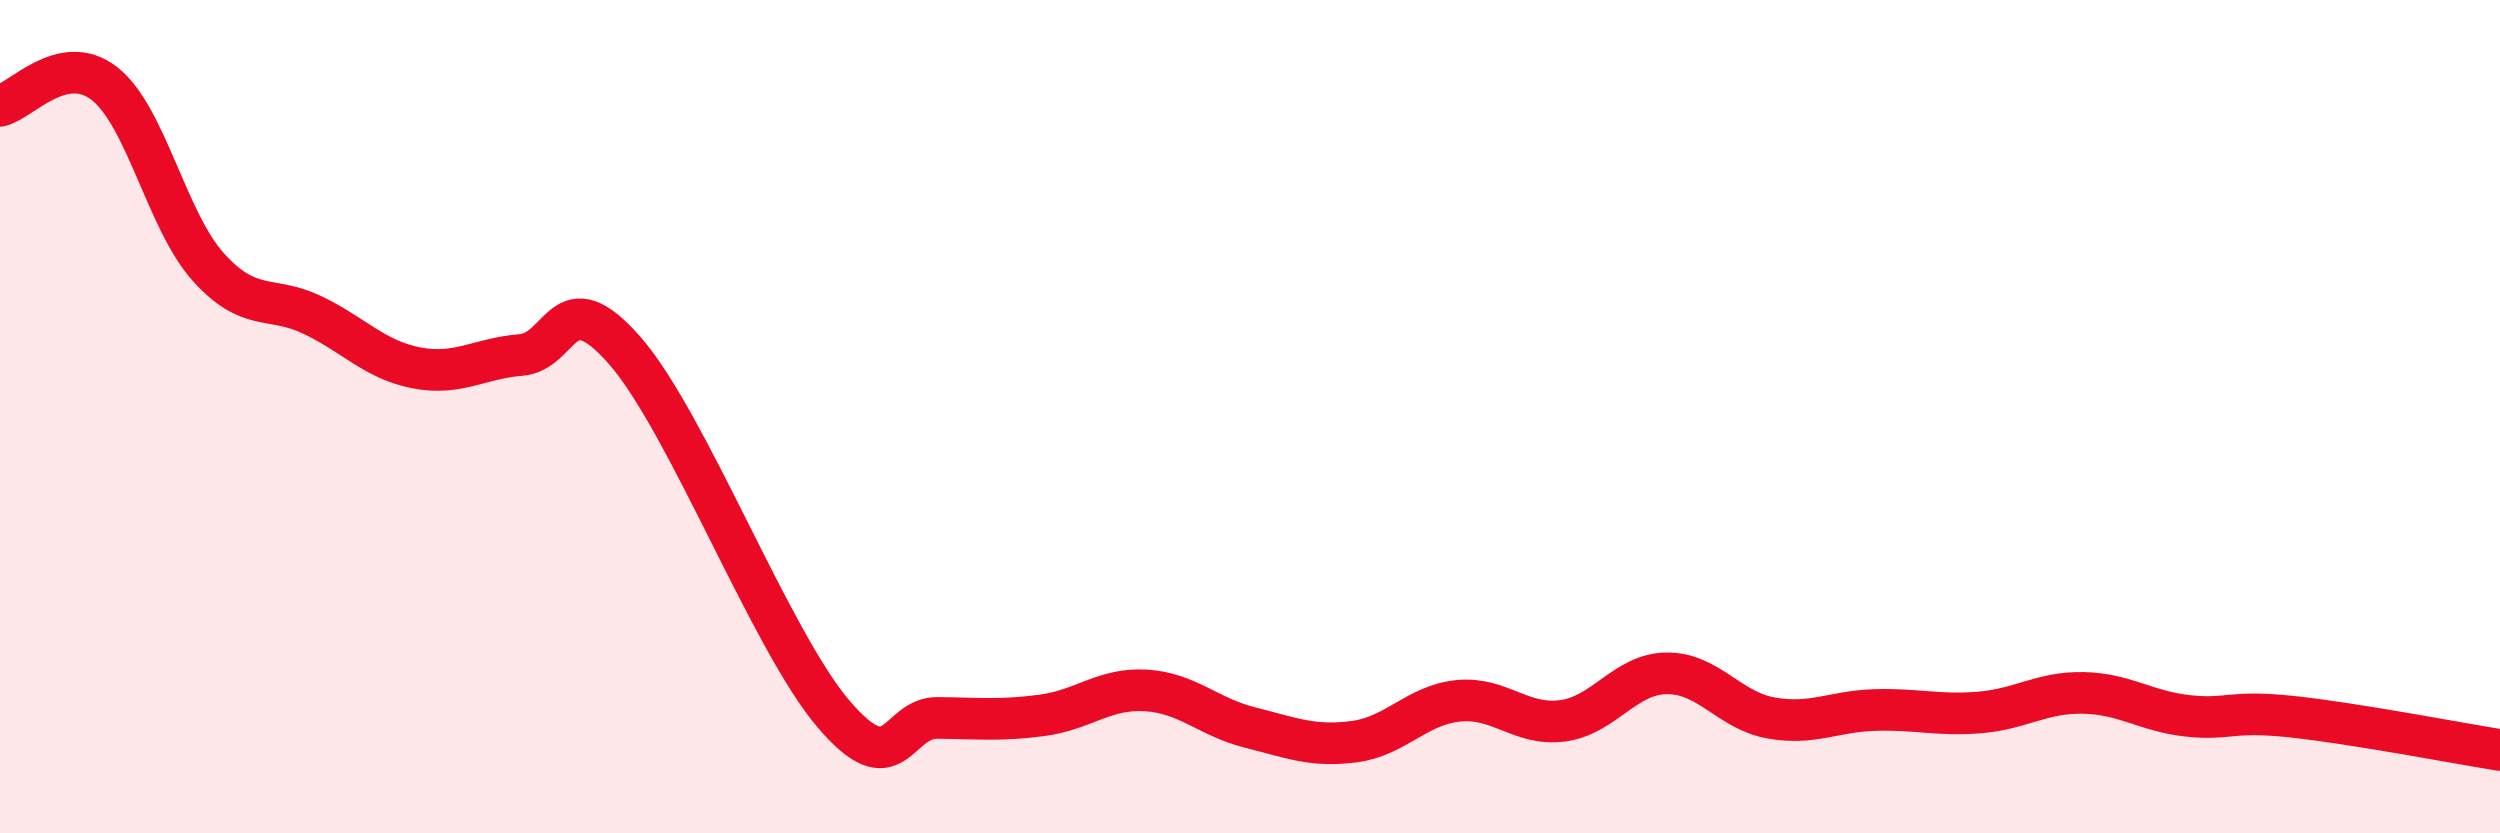
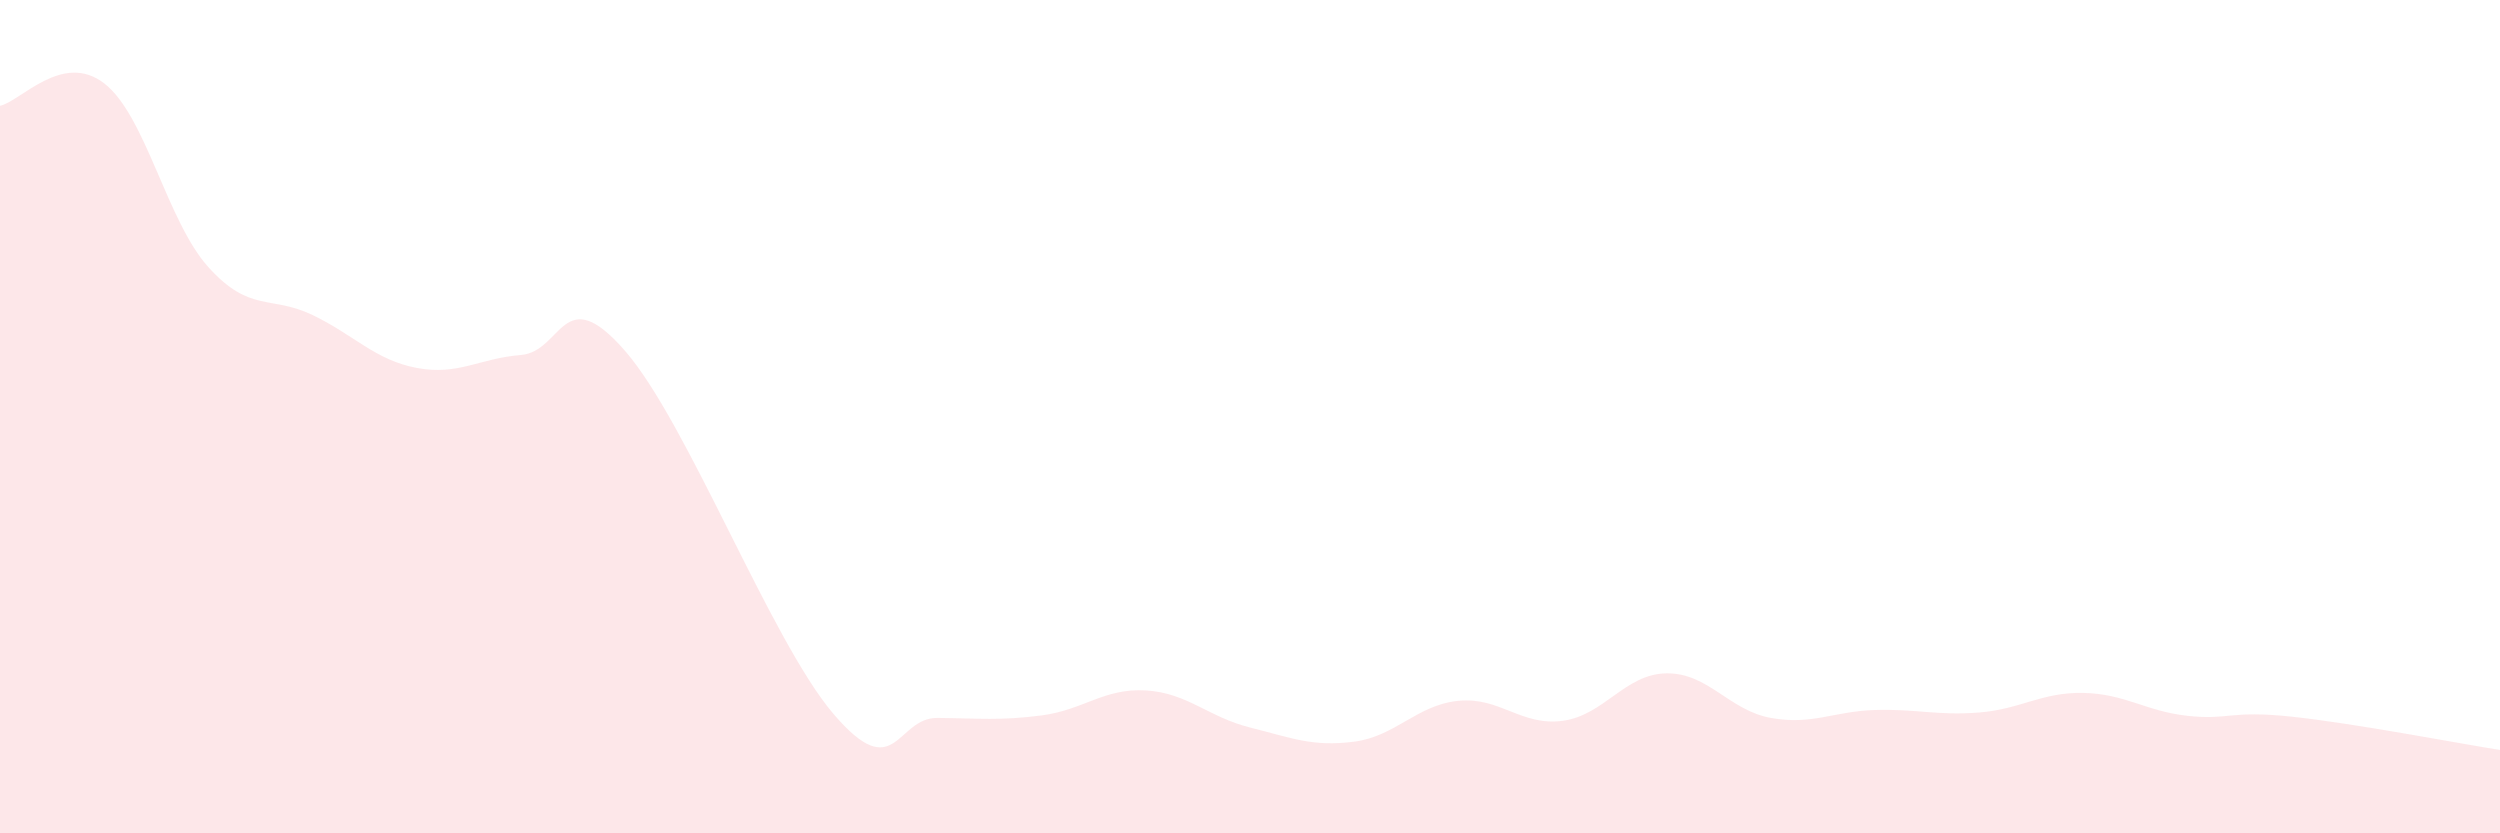
<svg xmlns="http://www.w3.org/2000/svg" width="60" height="20" viewBox="0 0 60 20">
  <path d="M 0,2.54 C 0.5,2.43 1.5,1.23 2.5,2 C 3.5,2.77 4,5.3 5,6.41 C 6,7.52 6.5,7.08 7.5,7.56 C 8.5,8.04 9,8.64 10,8.83 C 11,9.02 11.5,8.6 12.5,8.52 C 13.5,8.44 13.5,6.7 15,8.42 C 16.5,10.14 18.5,15.37 20,17.13 C 21.5,18.89 21.5,17.22 22.5,17.23 C 23.5,17.24 24,17.3 25,17.17 C 26,17.04 26.5,16.51 27.5,16.57 C 28.5,16.63 29,17.21 30,17.46 C 31,17.71 31.5,17.93 32.5,17.8 C 33.5,17.67 34,16.92 35,16.82 C 36,16.72 36.5,17.43 37.5,17.3 C 38.5,17.17 39,16.17 40,16.16 C 41,16.15 41.5,17.05 42.5,17.23 C 43.5,17.41 44,17.07 45,17.04 C 46,17.01 46.5,17.18 47.5,17.1 C 48.5,17.02 49,16.61 50,16.63 C 51,16.65 51.5,17.07 52.5,17.18 C 53.5,17.29 53.5,17.04 55,17.2 C 56.5,17.36 59,17.84 60,18L60 20L0 20Z" fill="#EB0A25" opacity="0.1" stroke-linecap="round" stroke-linejoin="round" />
-   <path d="M 0,2.54 C 0.5,2.43 1.5,1.23 2.5,2 C 3.5,2.77 4,5.3 5,6.41 C 6,7.52 6.5,7.08 7.5,7.56 C 8.5,8.04 9,8.64 10,8.83 C 11,9.02 11.5,8.6 12.5,8.52 C 13.5,8.44 13.5,6.7 15,8.42 C 16.5,10.14 18.5,15.37 20,17.13 C 21.5,18.89 21.5,17.22 22.5,17.23 C 23.5,17.24 24,17.3 25,17.17 C 26,17.04 26.5,16.51 27.5,16.57 C 28.5,16.63 29,17.21 30,17.46 C 31,17.71 31.5,17.93 32.5,17.8 C 33.5,17.67 34,16.92 35,16.82 C 36,16.72 36.5,17.43 37.5,17.3 C 38.5,17.17 39,16.17 40,16.16 C 41,16.15 41.5,17.05 42.5,17.23 C 43.5,17.41 44,17.07 45,17.04 C 46,17.01 46.5,17.18 47.5,17.1 C 48.5,17.02 49,16.61 50,16.63 C 51,16.65 51.5,17.07 52.5,17.18 C 53.5,17.29 53.5,17.04 55,17.2 C 56.5,17.36 59,17.84 60,18" stroke="#EB0A25" stroke-width="1" fill="none" stroke-linecap="round" stroke-linejoin="round" />
</svg>